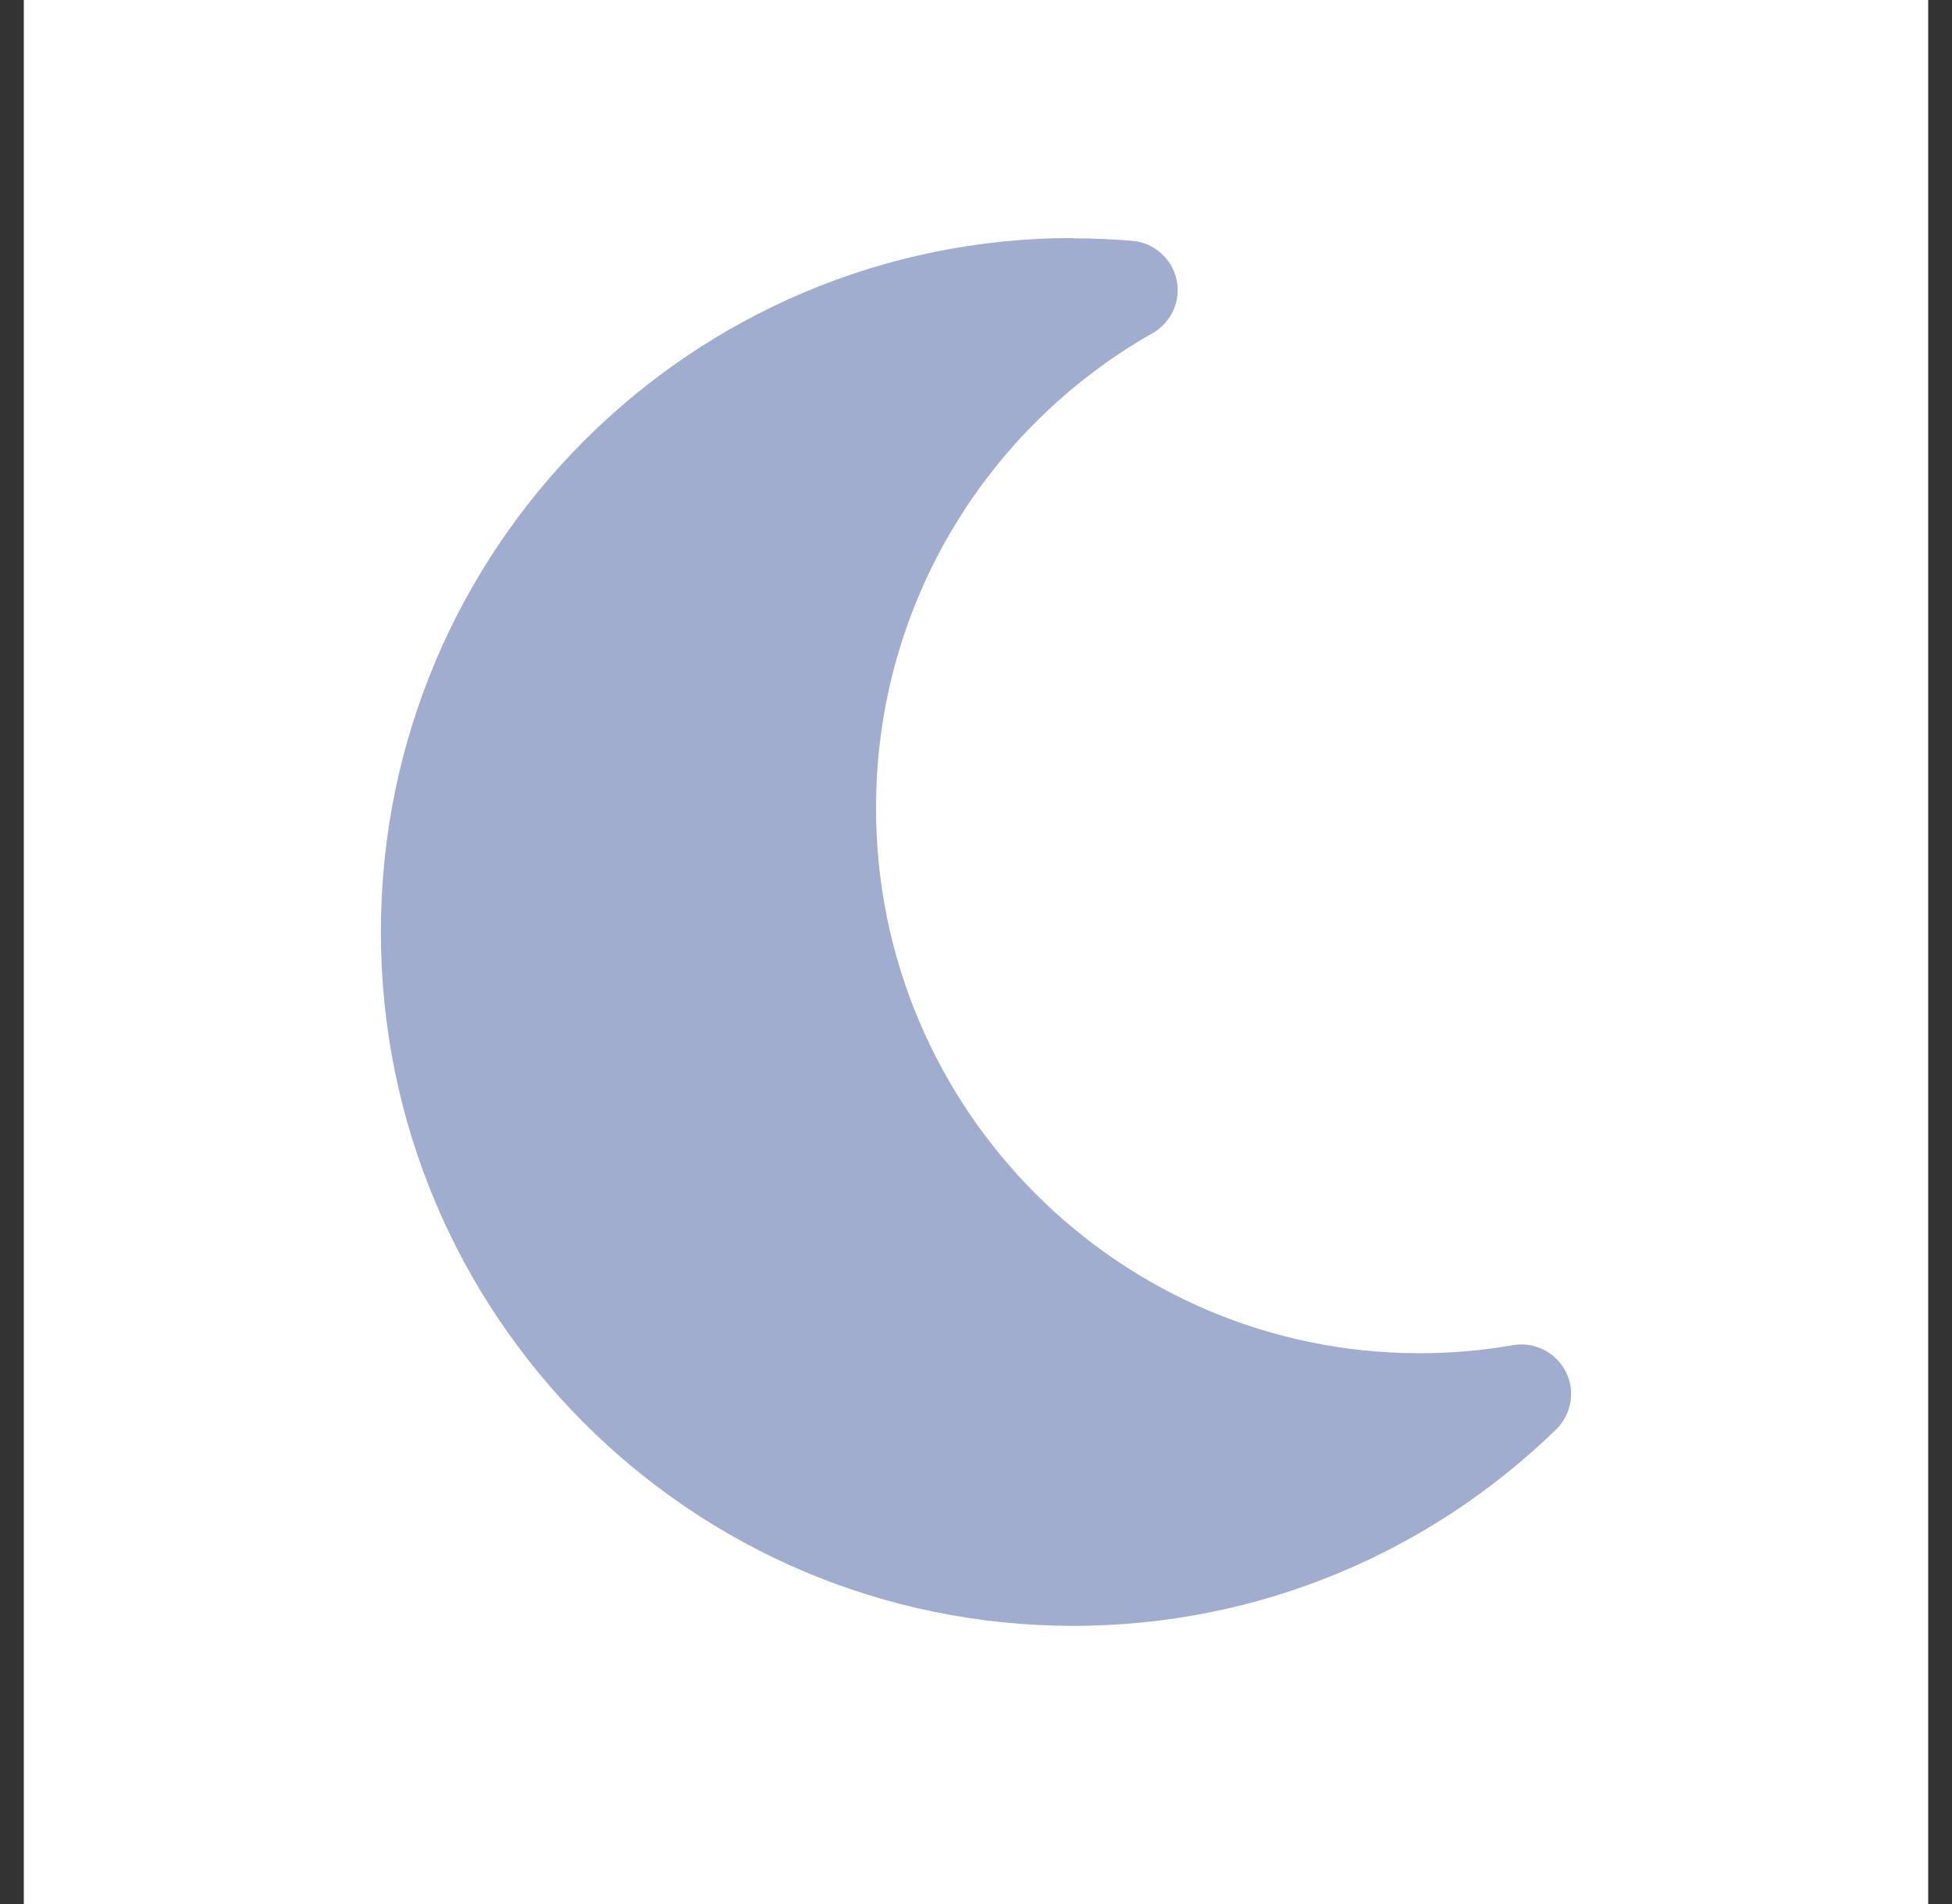
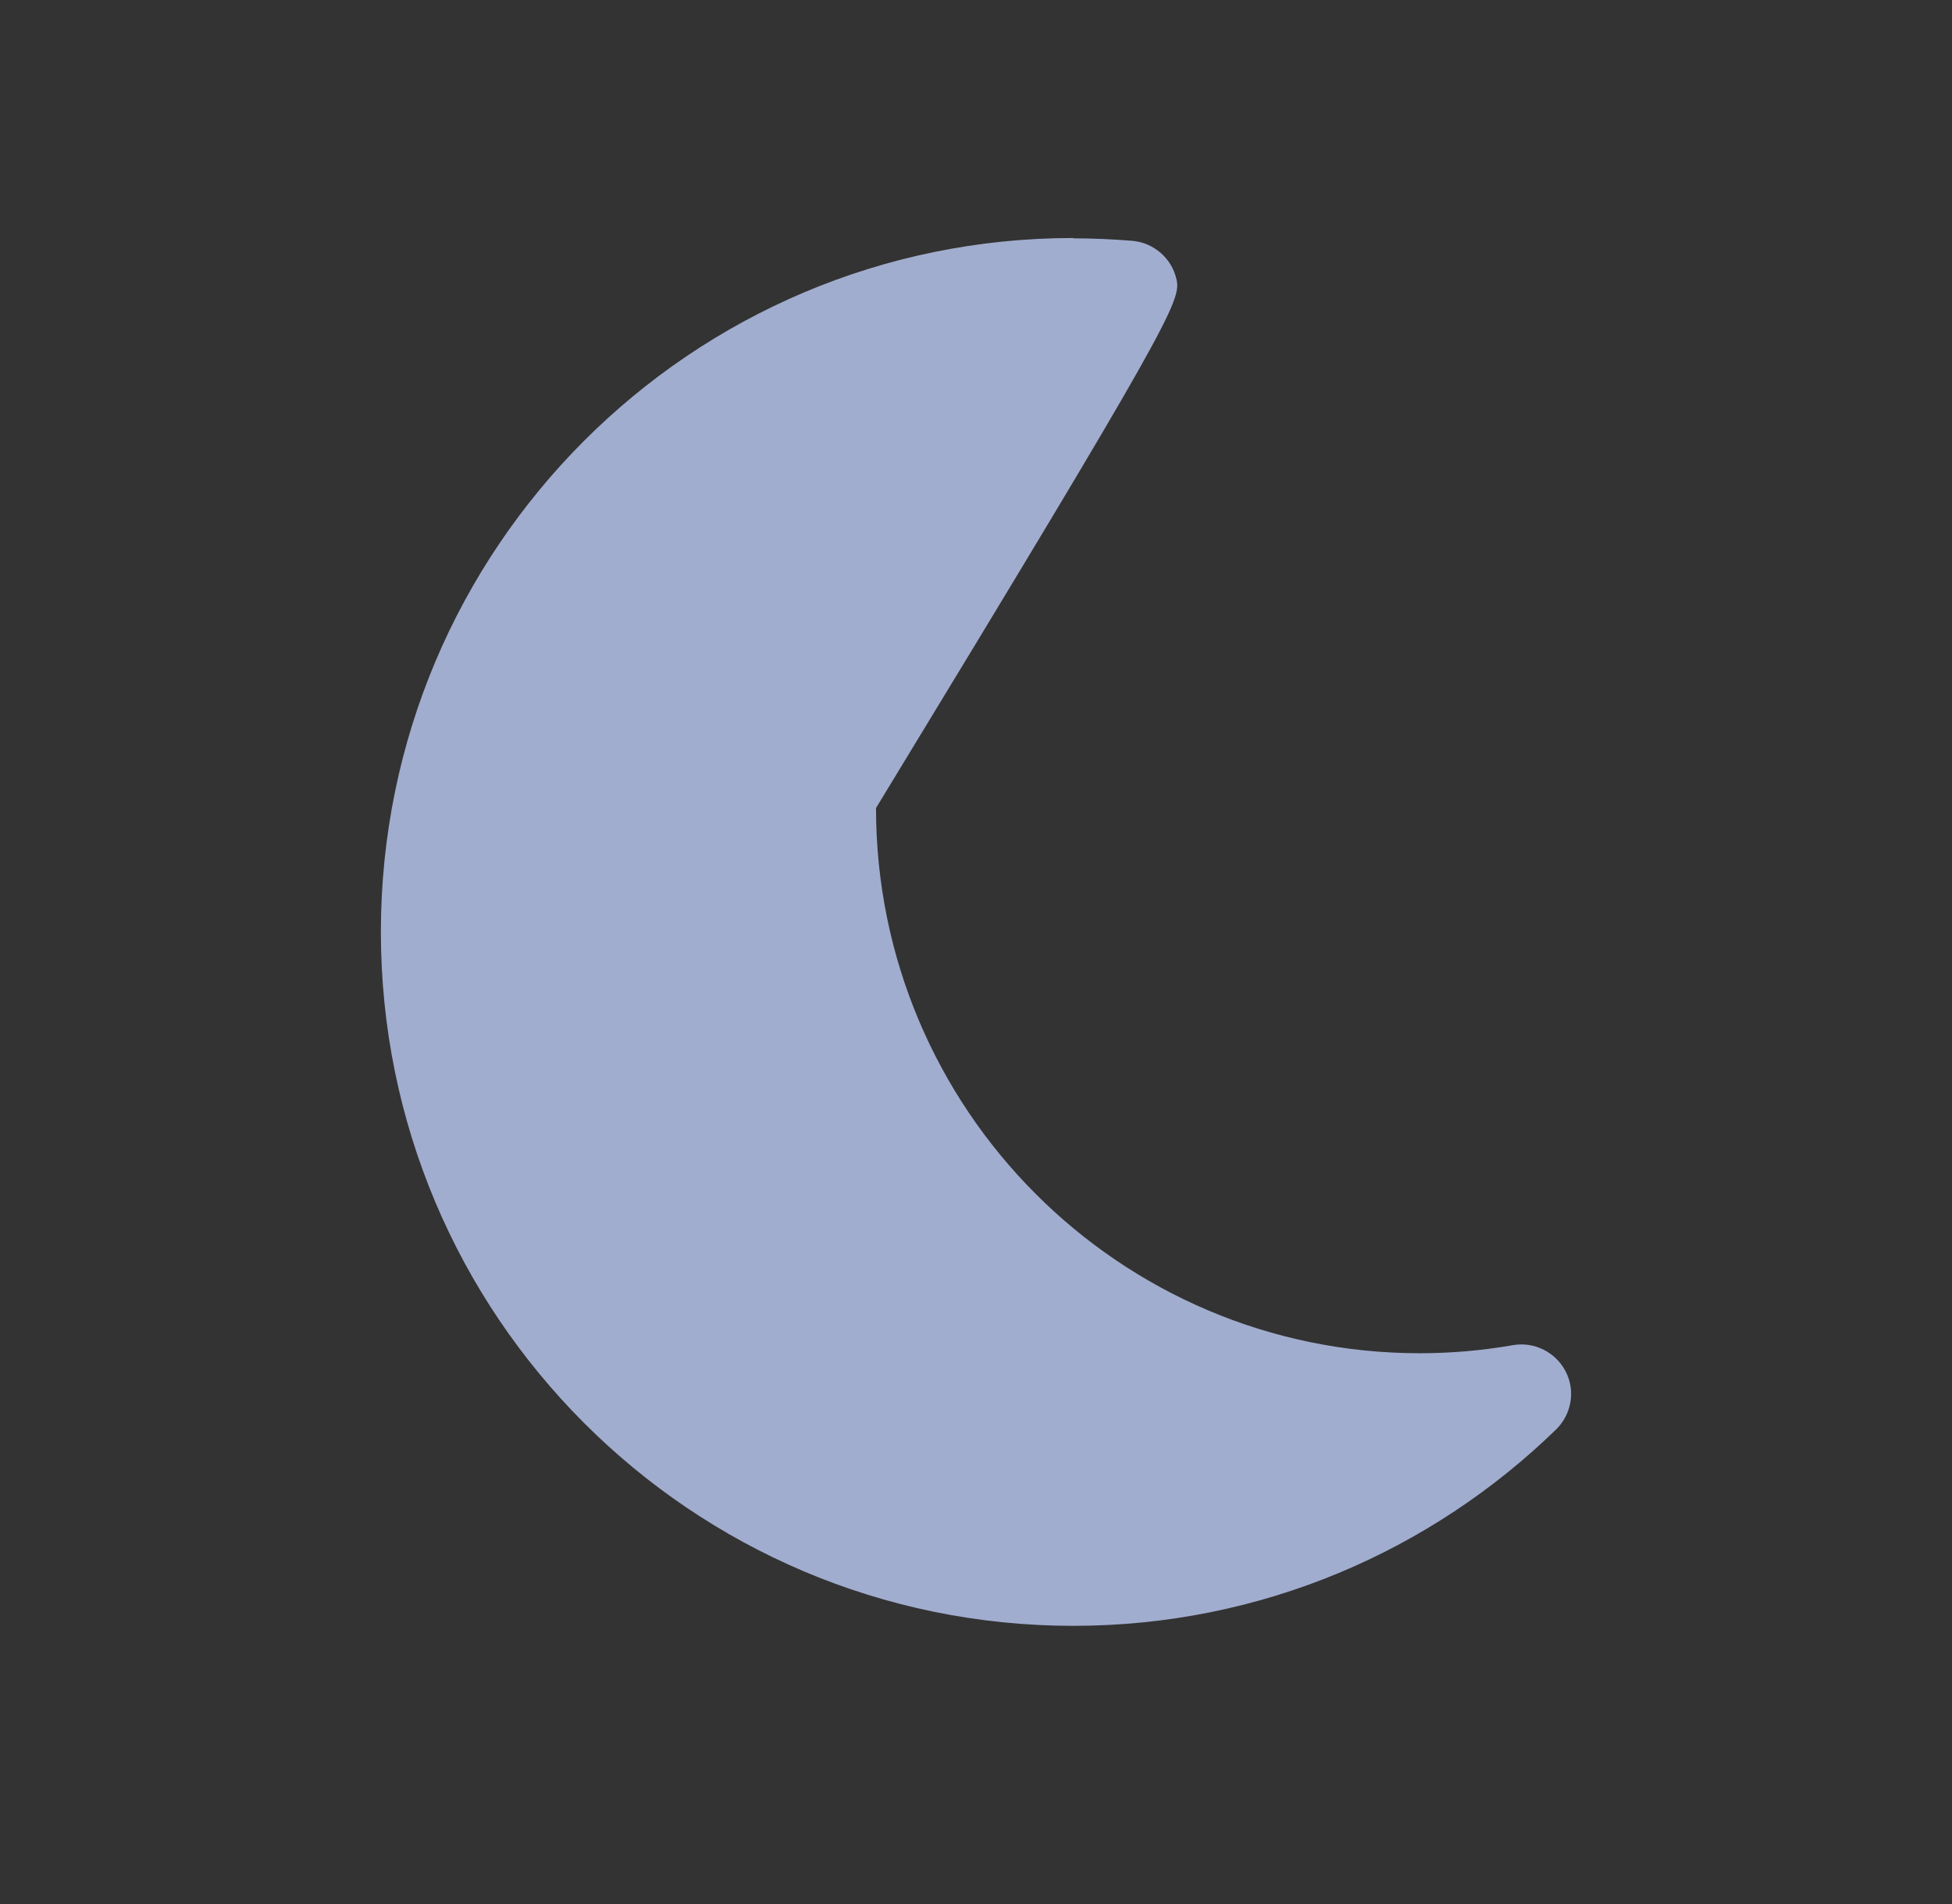
<svg xmlns="http://www.w3.org/2000/svg" width="41" height="40" viewBox="0 0 41 40" fill="none">
  <rect x="0" y="0" width="41" height="40" fill="#333333" stroke="none" />
-   <rect x="0.5" width="40" height="40" fill="white" />
-   <path d="M22.545 5C14.508 5 8 11.527 8 19.578C8 27.628 14.508 34.156 22.545 34.156C26.489 34.156 30.062 32.581 32.685 30.03C33.01 29.711 33.095 29.216 32.886 28.813C32.678 28.409 32.229 28.181 31.78 28.259C31.142 28.37 30.491 28.429 29.821 28.429C23.515 28.429 18.4 23.3 18.4 16.975C18.4 12.692 20.743 8.963 24.211 6.998C24.608 6.77 24.81 6.315 24.712 5.872C24.615 5.43 24.237 5.098 23.782 5.059C23.372 5.026 22.962 5.007 22.545 5.007V5Z" fill="#A1ADCF" />
+   <path d="M22.545 5C14.508 5 8 11.527 8 19.578C8 27.628 14.508 34.156 22.545 34.156C26.489 34.156 30.062 32.581 32.685 30.03C33.01 29.711 33.095 29.216 32.886 28.813C32.678 28.409 32.229 28.181 31.78 28.259C31.142 28.37 30.491 28.429 29.821 28.429C23.515 28.429 18.4 23.3 18.4 16.975C24.608 6.77 24.81 6.315 24.712 5.872C24.615 5.43 24.237 5.098 23.782 5.059C23.372 5.026 22.962 5.007 22.545 5.007V5Z" fill="#A1ADCF" />
</svg>